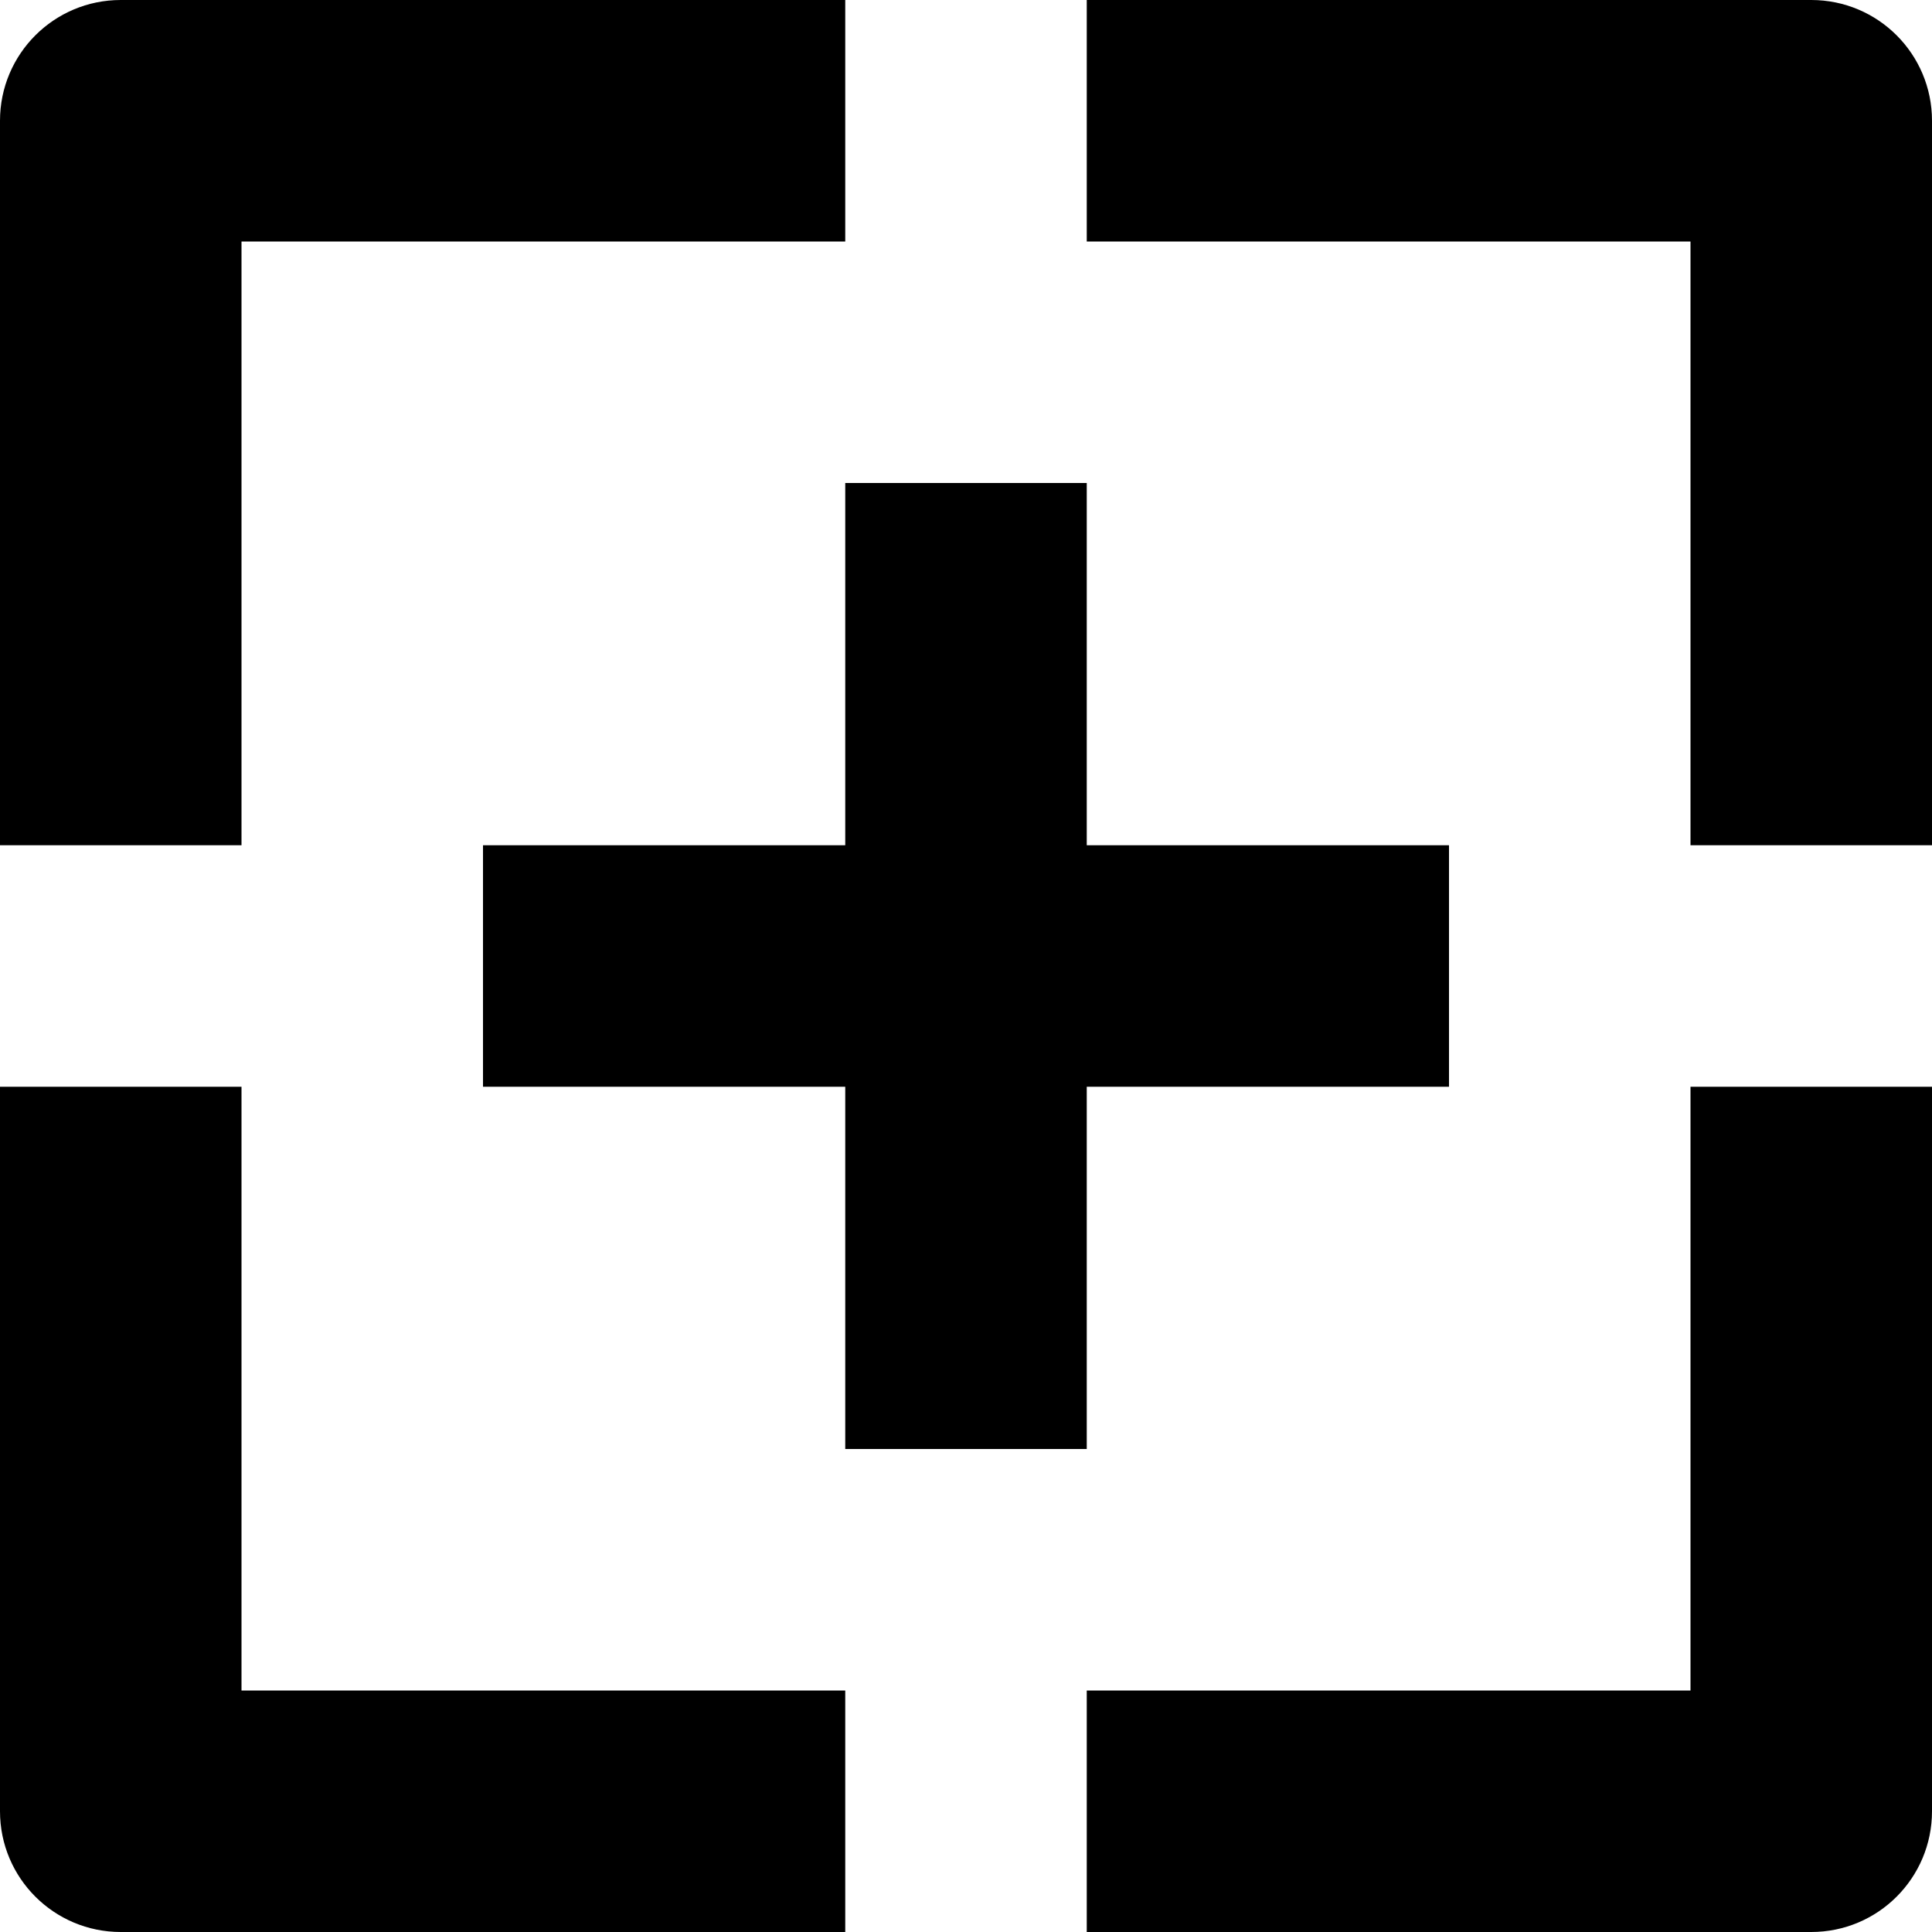
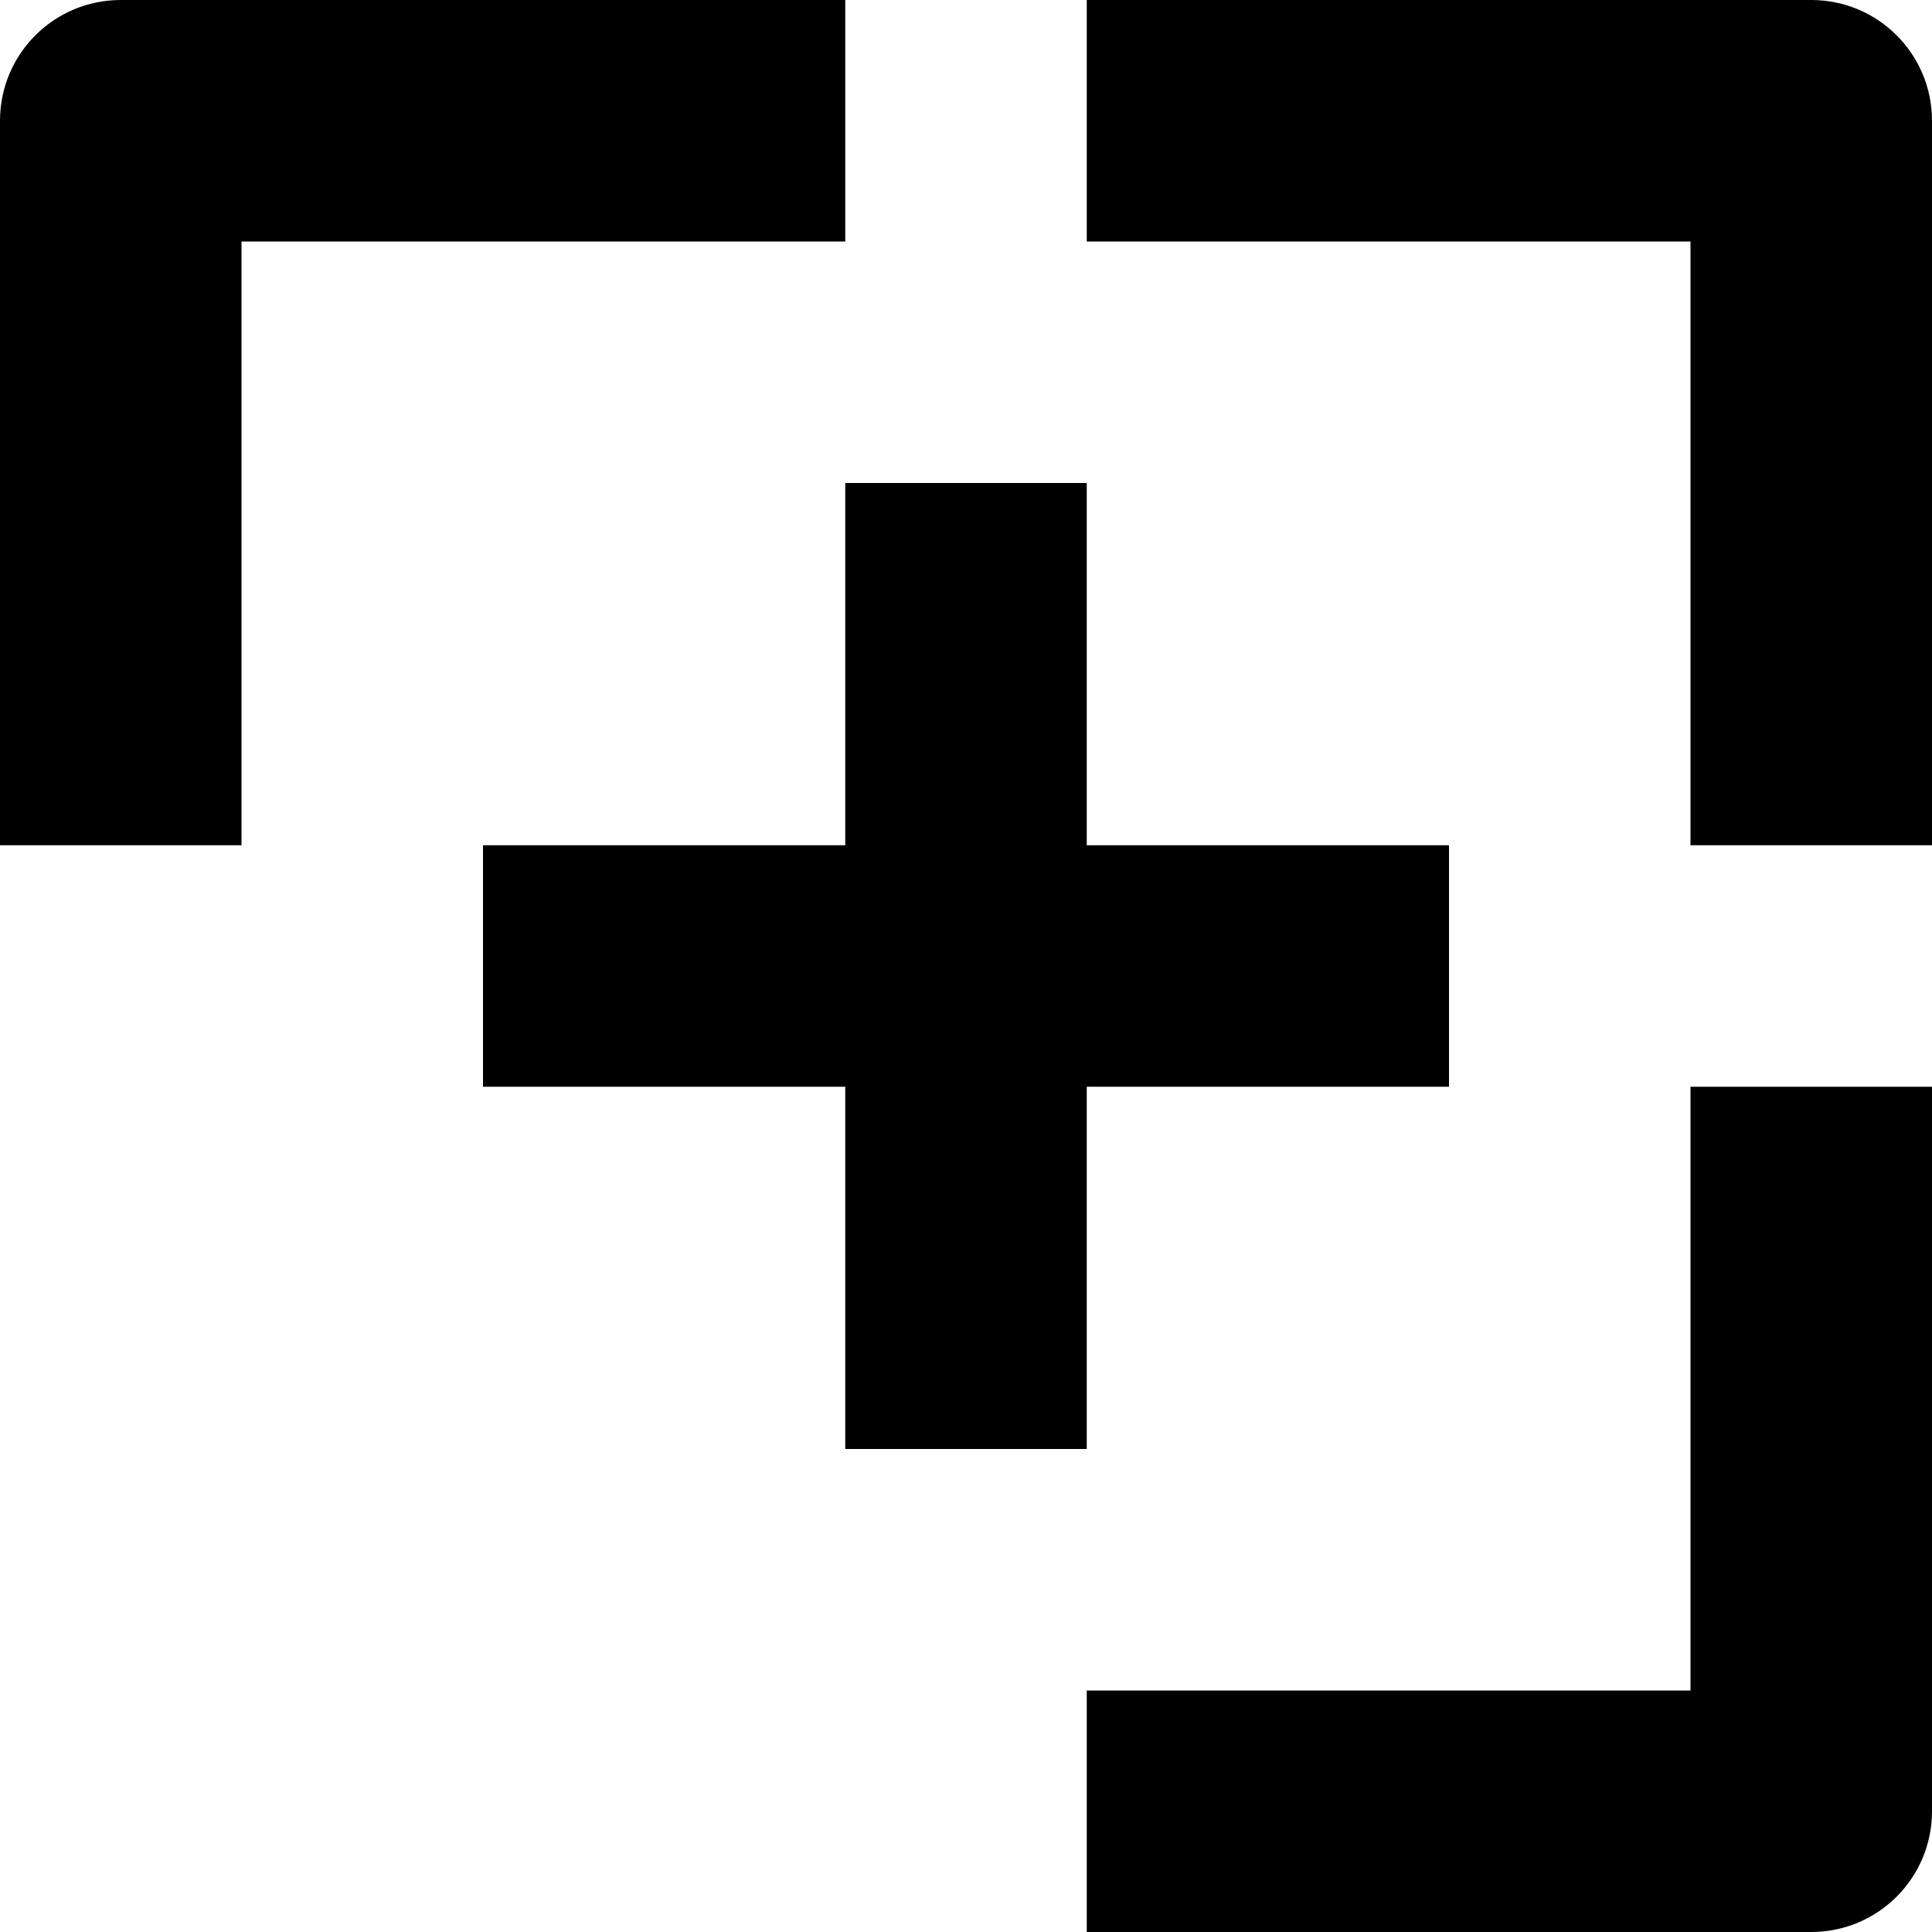
<svg xmlns="http://www.w3.org/2000/svg" enable-background="new 0 0 512 512" height="512px" id="Layer_1" version="1.1" viewBox="0 0 512 512" width="512px" xml:space="preserve">
  <g>
-     <path d="M64,288H0v192c0,17.688,14.312,32,32,32h192v-64H64V288z" />
    <path d="M64,64h160V0H32C14.312,0,0,14.312,0,32v192h64V64z" />
    <path d="M448,448H288v64h192c17.688,0,32-14.312,32-32V288h-64V448z" />
    <path d="M480,0H288v64h160v160h64V32C512,14.312,497.688,0,480,0z" />
    <polygon points="288,224 288,128 224,128 224,224 128,224 128,288 224,288 224,384 288,384 288,288 384,288 384,224  " />
  </g>
</svg>